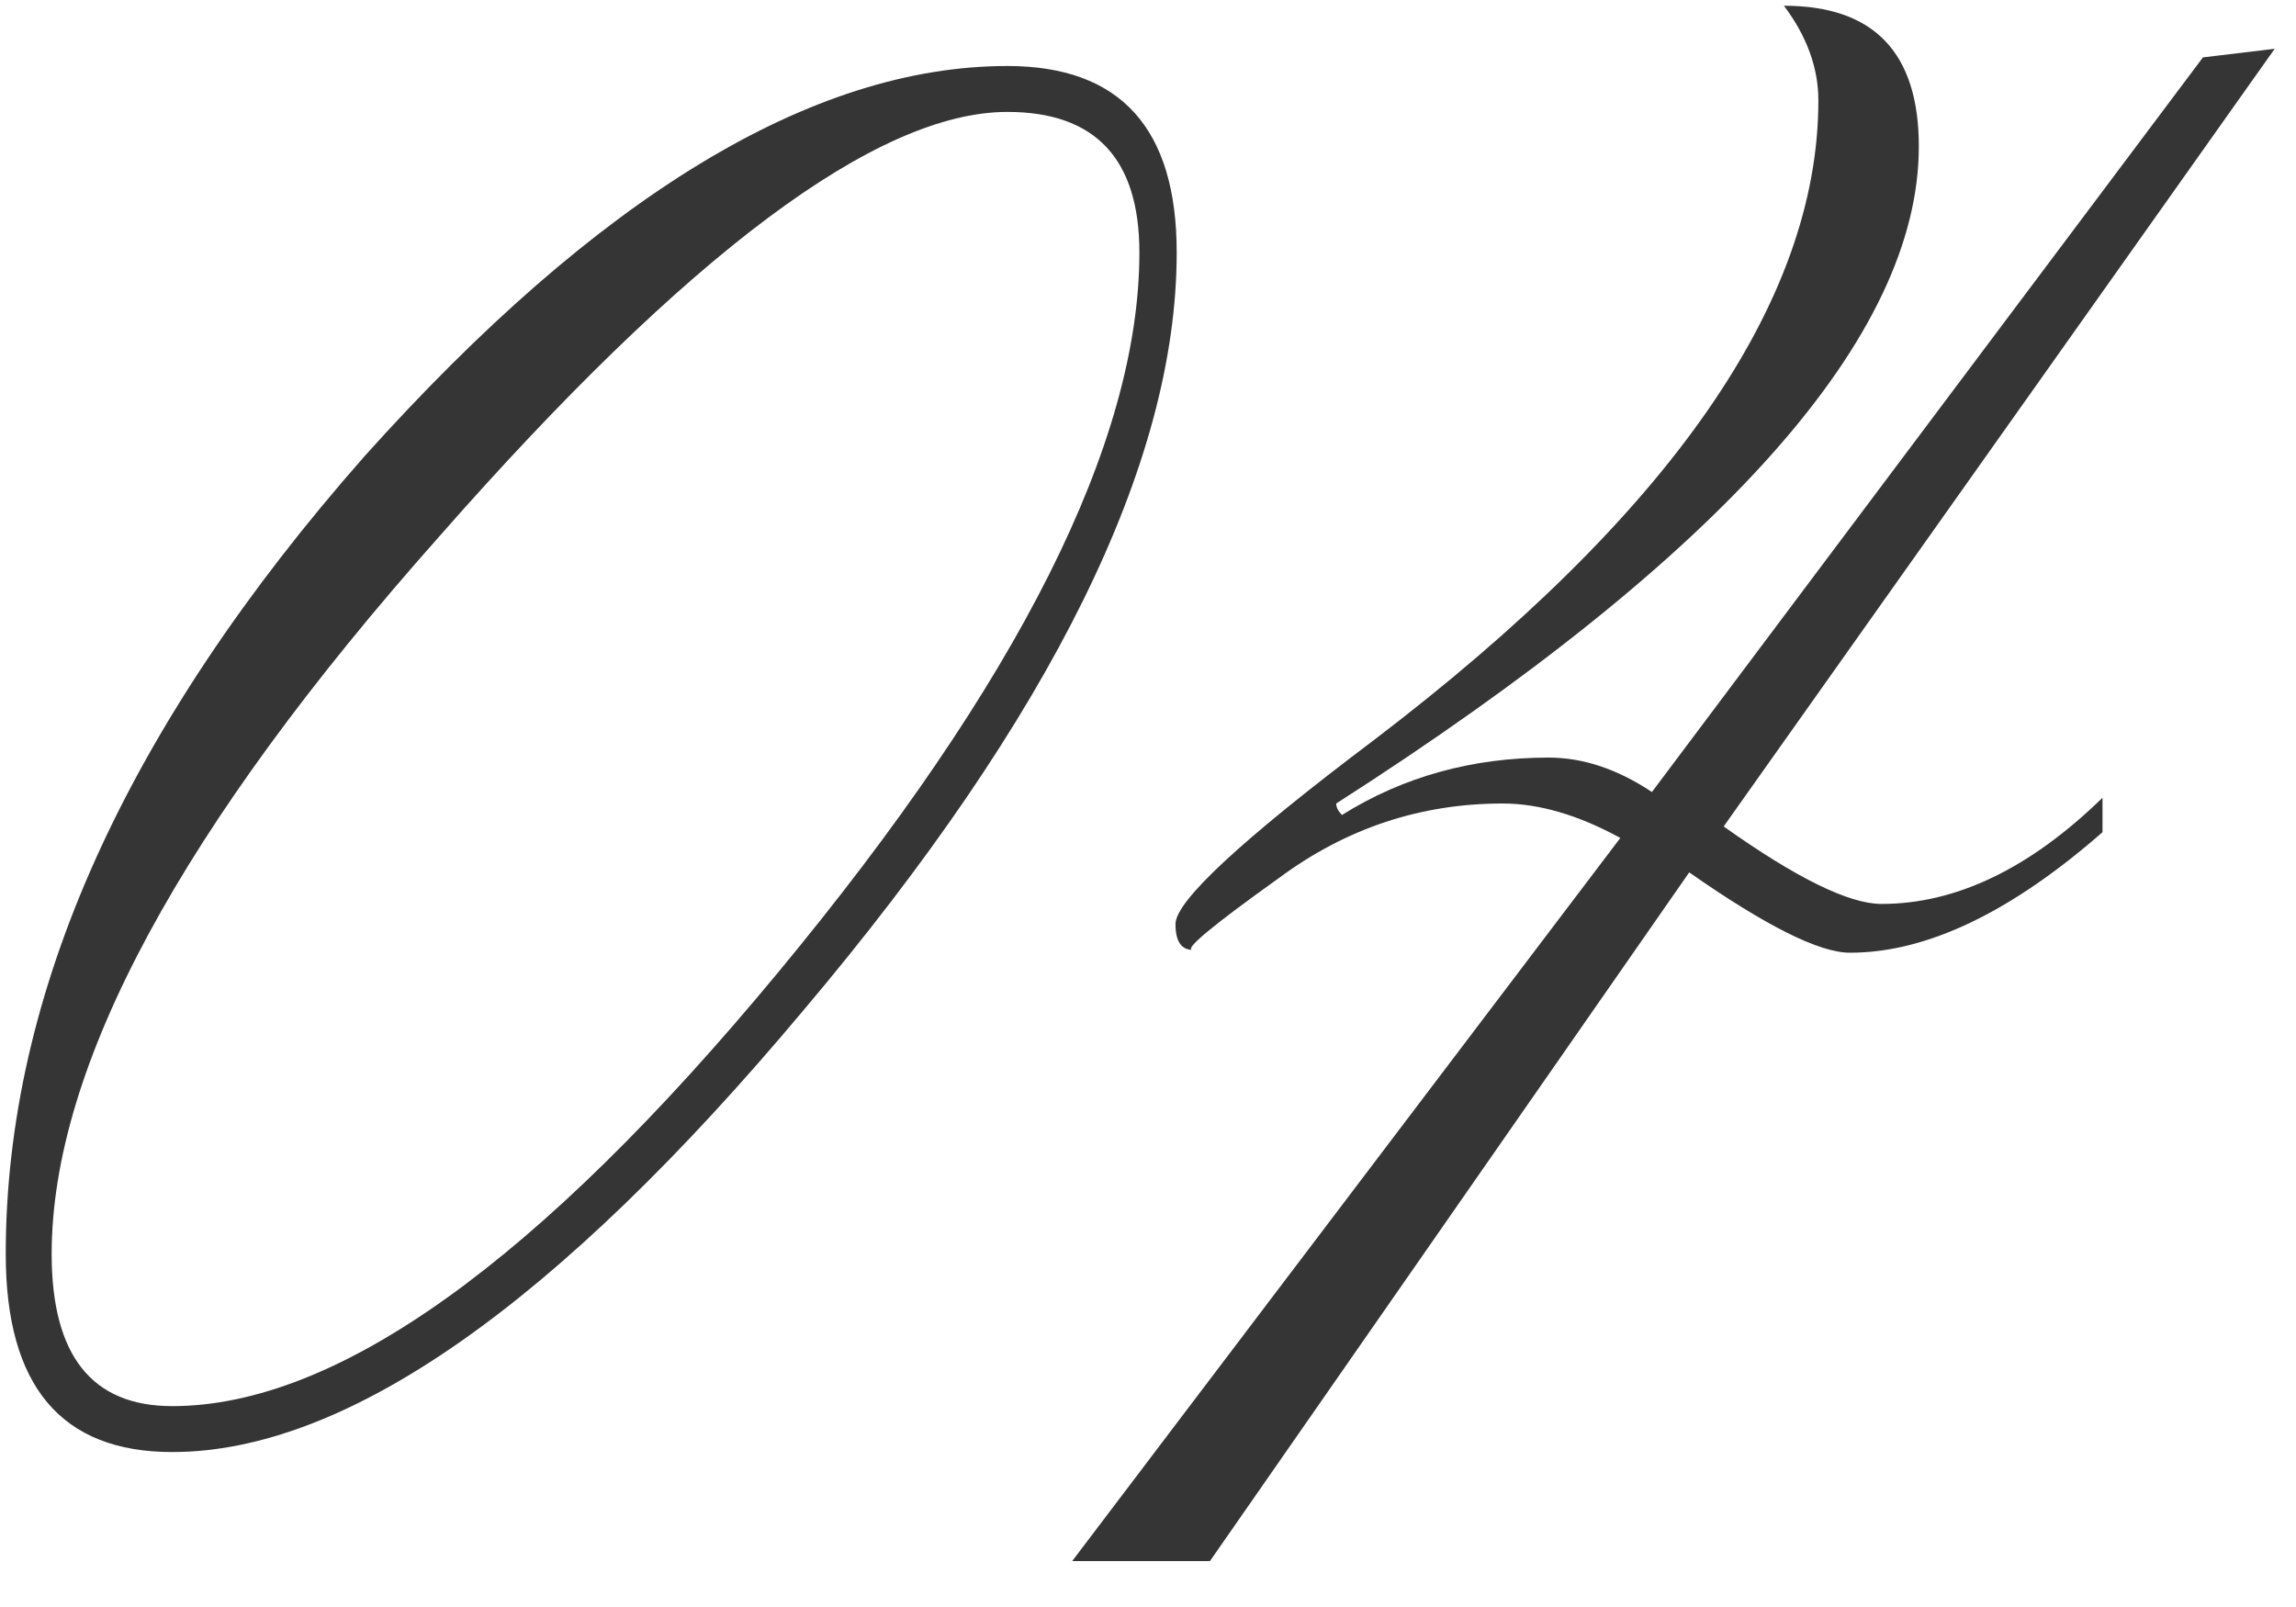
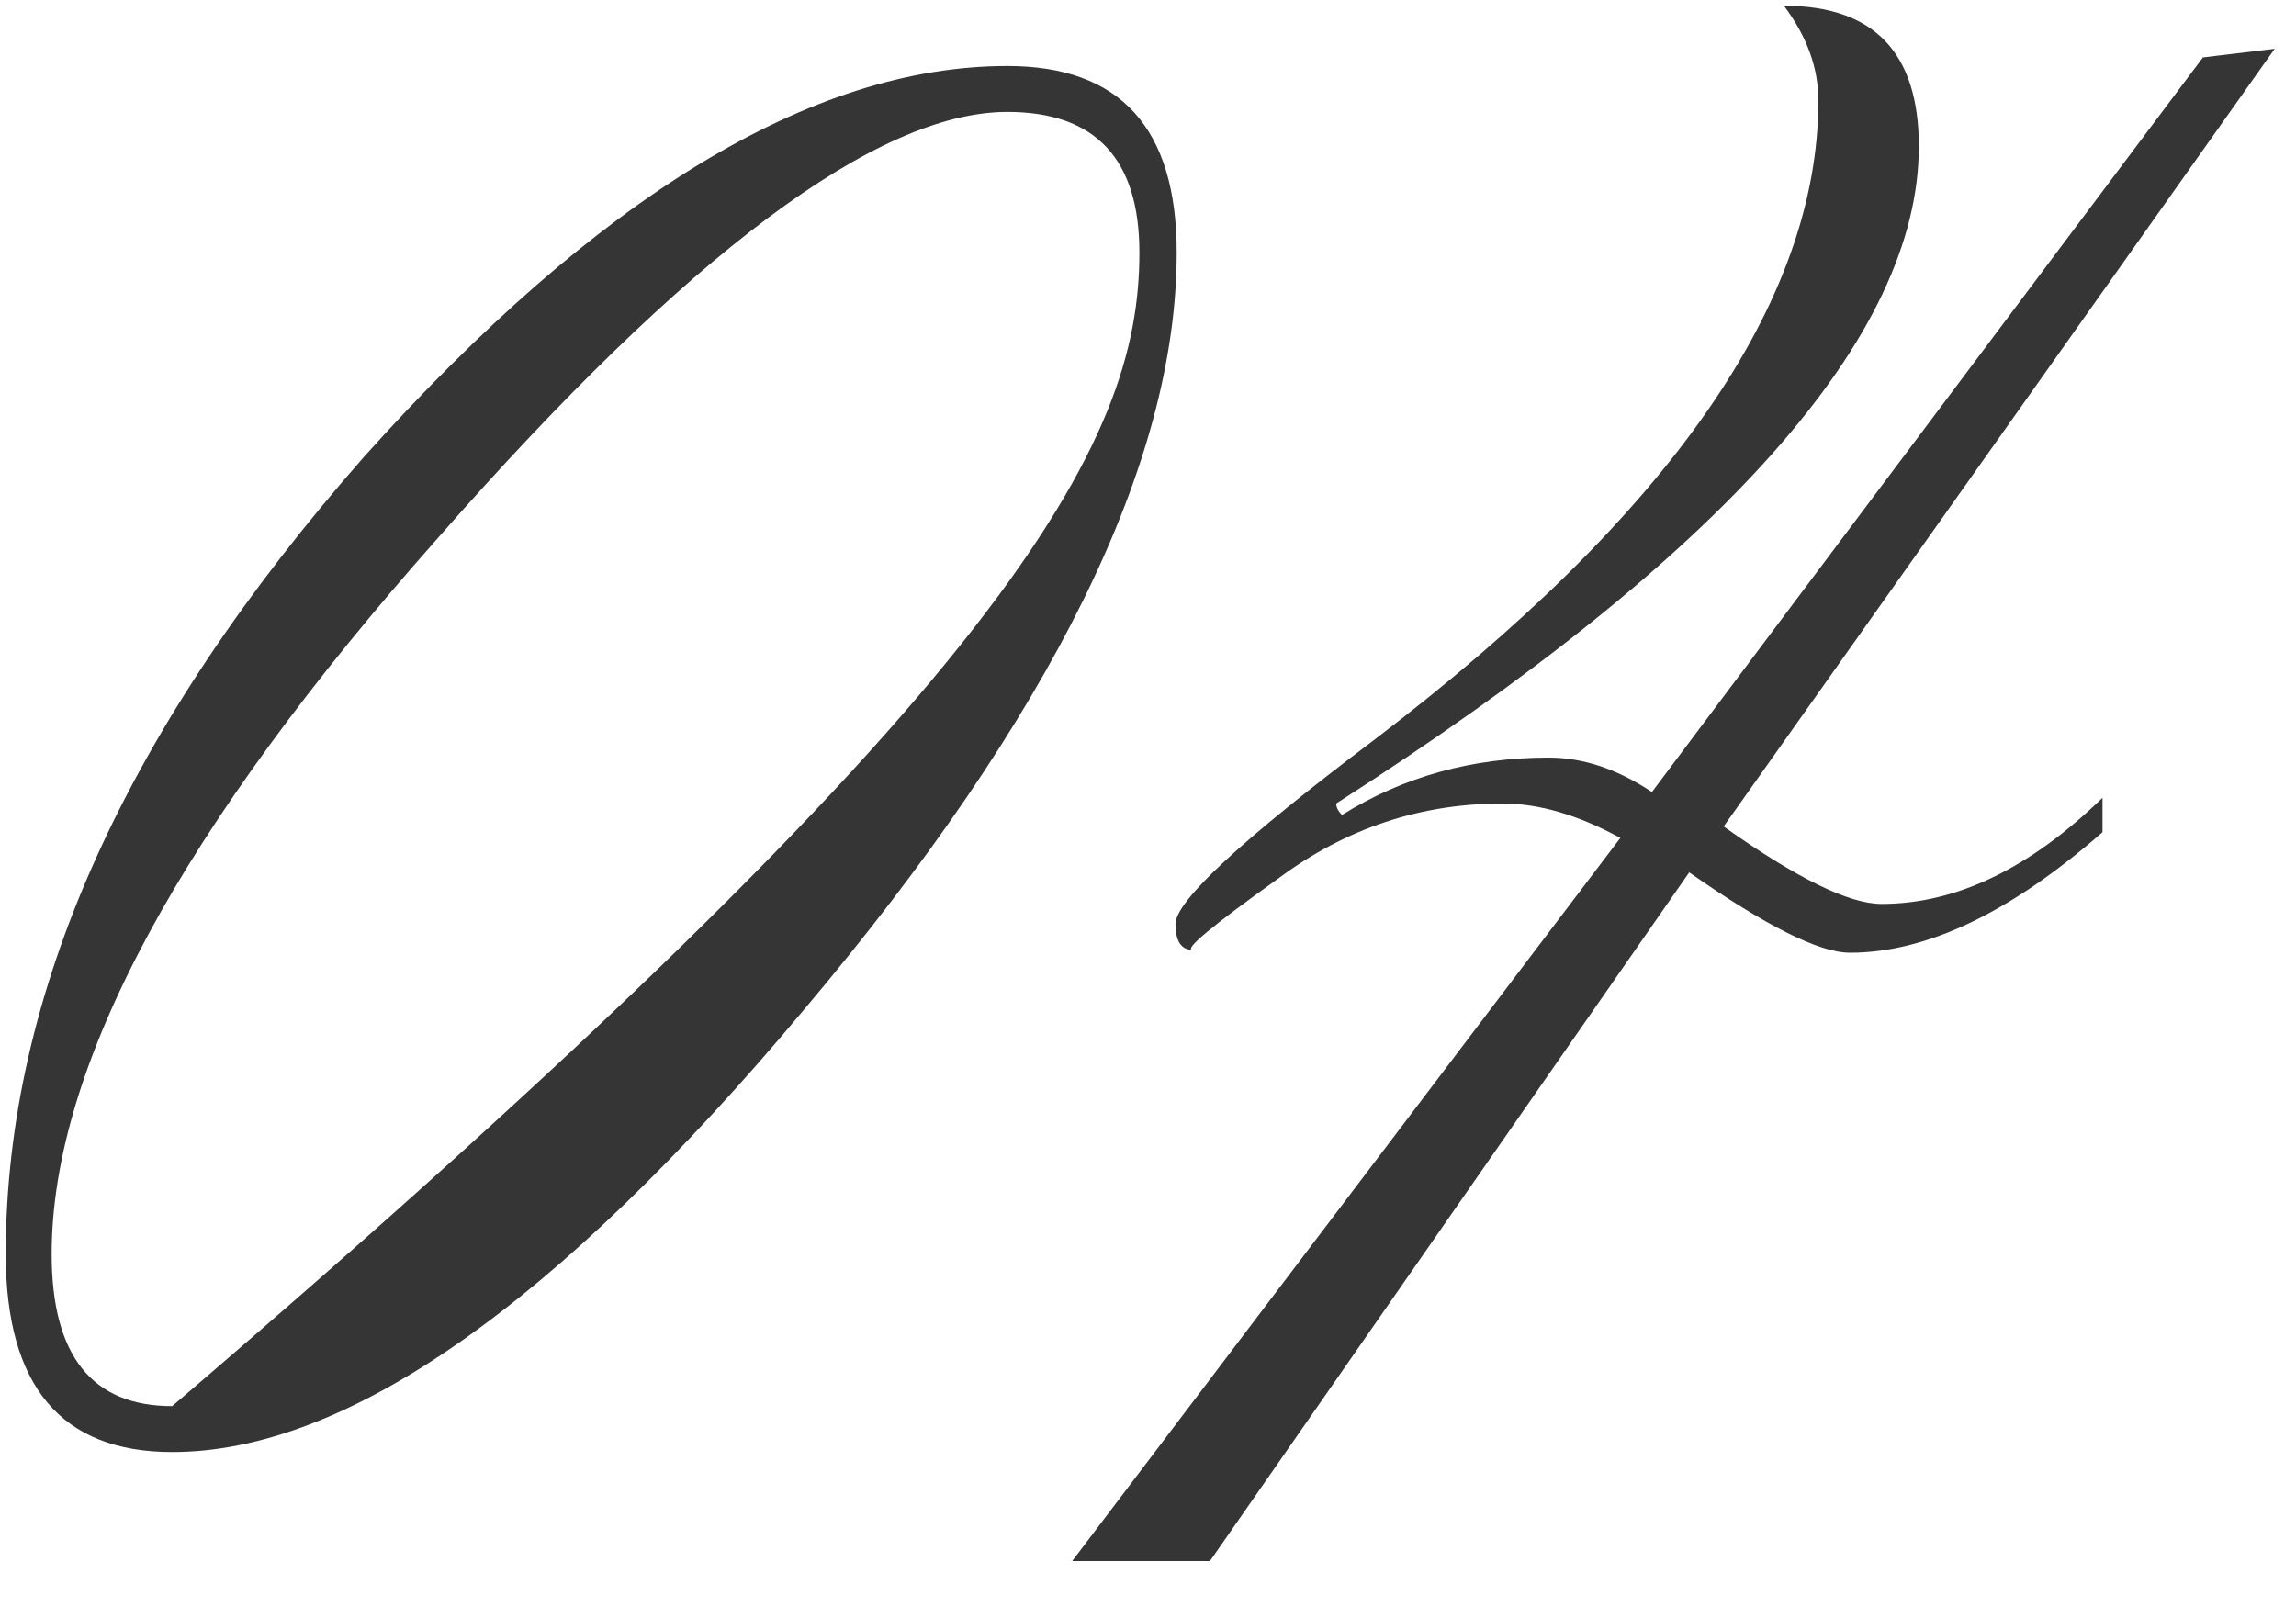
<svg xmlns="http://www.w3.org/2000/svg" width="40" height="28" viewBox="0 0 40 28" fill="none">
-   <path d="M17.55 1.15C19.517 1.15 20.5 2.233 20.5 4.4C20.5 8.067 18.333 12.467 14 17.6C9.7 22.733 6.033 25.3 3 25.3C1.067 25.3 0.1 24.15 0.1 21.85C0.1 17.317 2.183 12.683 6.35 7.95C10.417 3.417 14.15 1.15 17.55 1.15ZM17.55 1.95C15.283 1.95 11.983 4.417 7.65 9.35C3.15 14.417 0.9 18.583 0.9 21.85C0.9 23.617 1.6 24.5 3 24.5C5.867 24.5 9.383 21.983 13.55 16.95C17.75 11.883 19.85 7.7 19.85 4.4C19.85 2.767 19.083 1.95 17.55 1.95ZM30.029 14.4C31.296 15.3 32.213 15.75 32.779 15.75C34.079 15.75 35.363 15.133 36.629 13.9V14.5C35.029 15.9 33.563 16.6 32.229 16.6C31.696 16.6 30.763 16.133 29.429 15.2L21.079 27.2H18.679L28.229 14.6C27.496 14.2 26.813 14 26.179 14C24.746 14 23.446 14.433 22.279 15.3C21.113 16.133 20.613 16.55 20.779 16.55C20.579 16.55 20.479 16.4 20.479 16.1C20.479 15.7 21.629 14.633 23.929 12.9C29.096 8.967 31.679 5.25 31.679 1.75C31.679 1.183 31.479 0.633 31.079 0.1C32.646 0.1 33.429 0.917 33.429 2.55C33.429 5.85 30.046 9.667 23.279 14C23.279 14.067 23.313 14.133 23.379 14.2C24.446 13.533 25.646 13.2 26.979 13.2C27.579 13.2 28.179 13.4 28.779 13.8L38.379 1L39.629 0.85L30.029 14.4Z" fill="#353535" />
+   <path d="M17.55 1.15C19.517 1.15 20.5 2.233 20.5 4.4C20.5 8.067 18.333 12.467 14 17.6C9.7 22.733 6.033 25.3 3 25.3C1.067 25.3 0.1 24.15 0.1 21.85C0.1 17.317 2.183 12.683 6.35 7.95C10.417 3.417 14.15 1.15 17.55 1.15ZM17.55 1.95C15.283 1.95 11.983 4.417 7.65 9.35C3.15 14.417 0.9 18.583 0.9 21.85C0.9 23.617 1.6 24.5 3 24.5C17.75 11.883 19.85 7.7 19.85 4.4C19.85 2.767 19.083 1.95 17.55 1.95ZM30.029 14.4C31.296 15.3 32.213 15.75 32.779 15.75C34.079 15.75 35.363 15.133 36.629 13.9V14.5C35.029 15.9 33.563 16.6 32.229 16.6C31.696 16.6 30.763 16.133 29.429 15.2L21.079 27.2H18.679L28.229 14.6C27.496 14.2 26.813 14 26.179 14C24.746 14 23.446 14.433 22.279 15.3C21.113 16.133 20.613 16.55 20.779 16.55C20.579 16.55 20.479 16.4 20.479 16.1C20.479 15.7 21.629 14.633 23.929 12.9C29.096 8.967 31.679 5.25 31.679 1.75C31.679 1.183 31.479 0.633 31.079 0.1C32.646 0.1 33.429 0.917 33.429 2.55C33.429 5.85 30.046 9.667 23.279 14C23.279 14.067 23.313 14.133 23.379 14.2C24.446 13.533 25.646 13.2 26.979 13.2C27.579 13.2 28.179 13.4 28.779 13.8L38.379 1L39.629 0.85L30.029 14.4Z" fill="#353535" />
</svg>